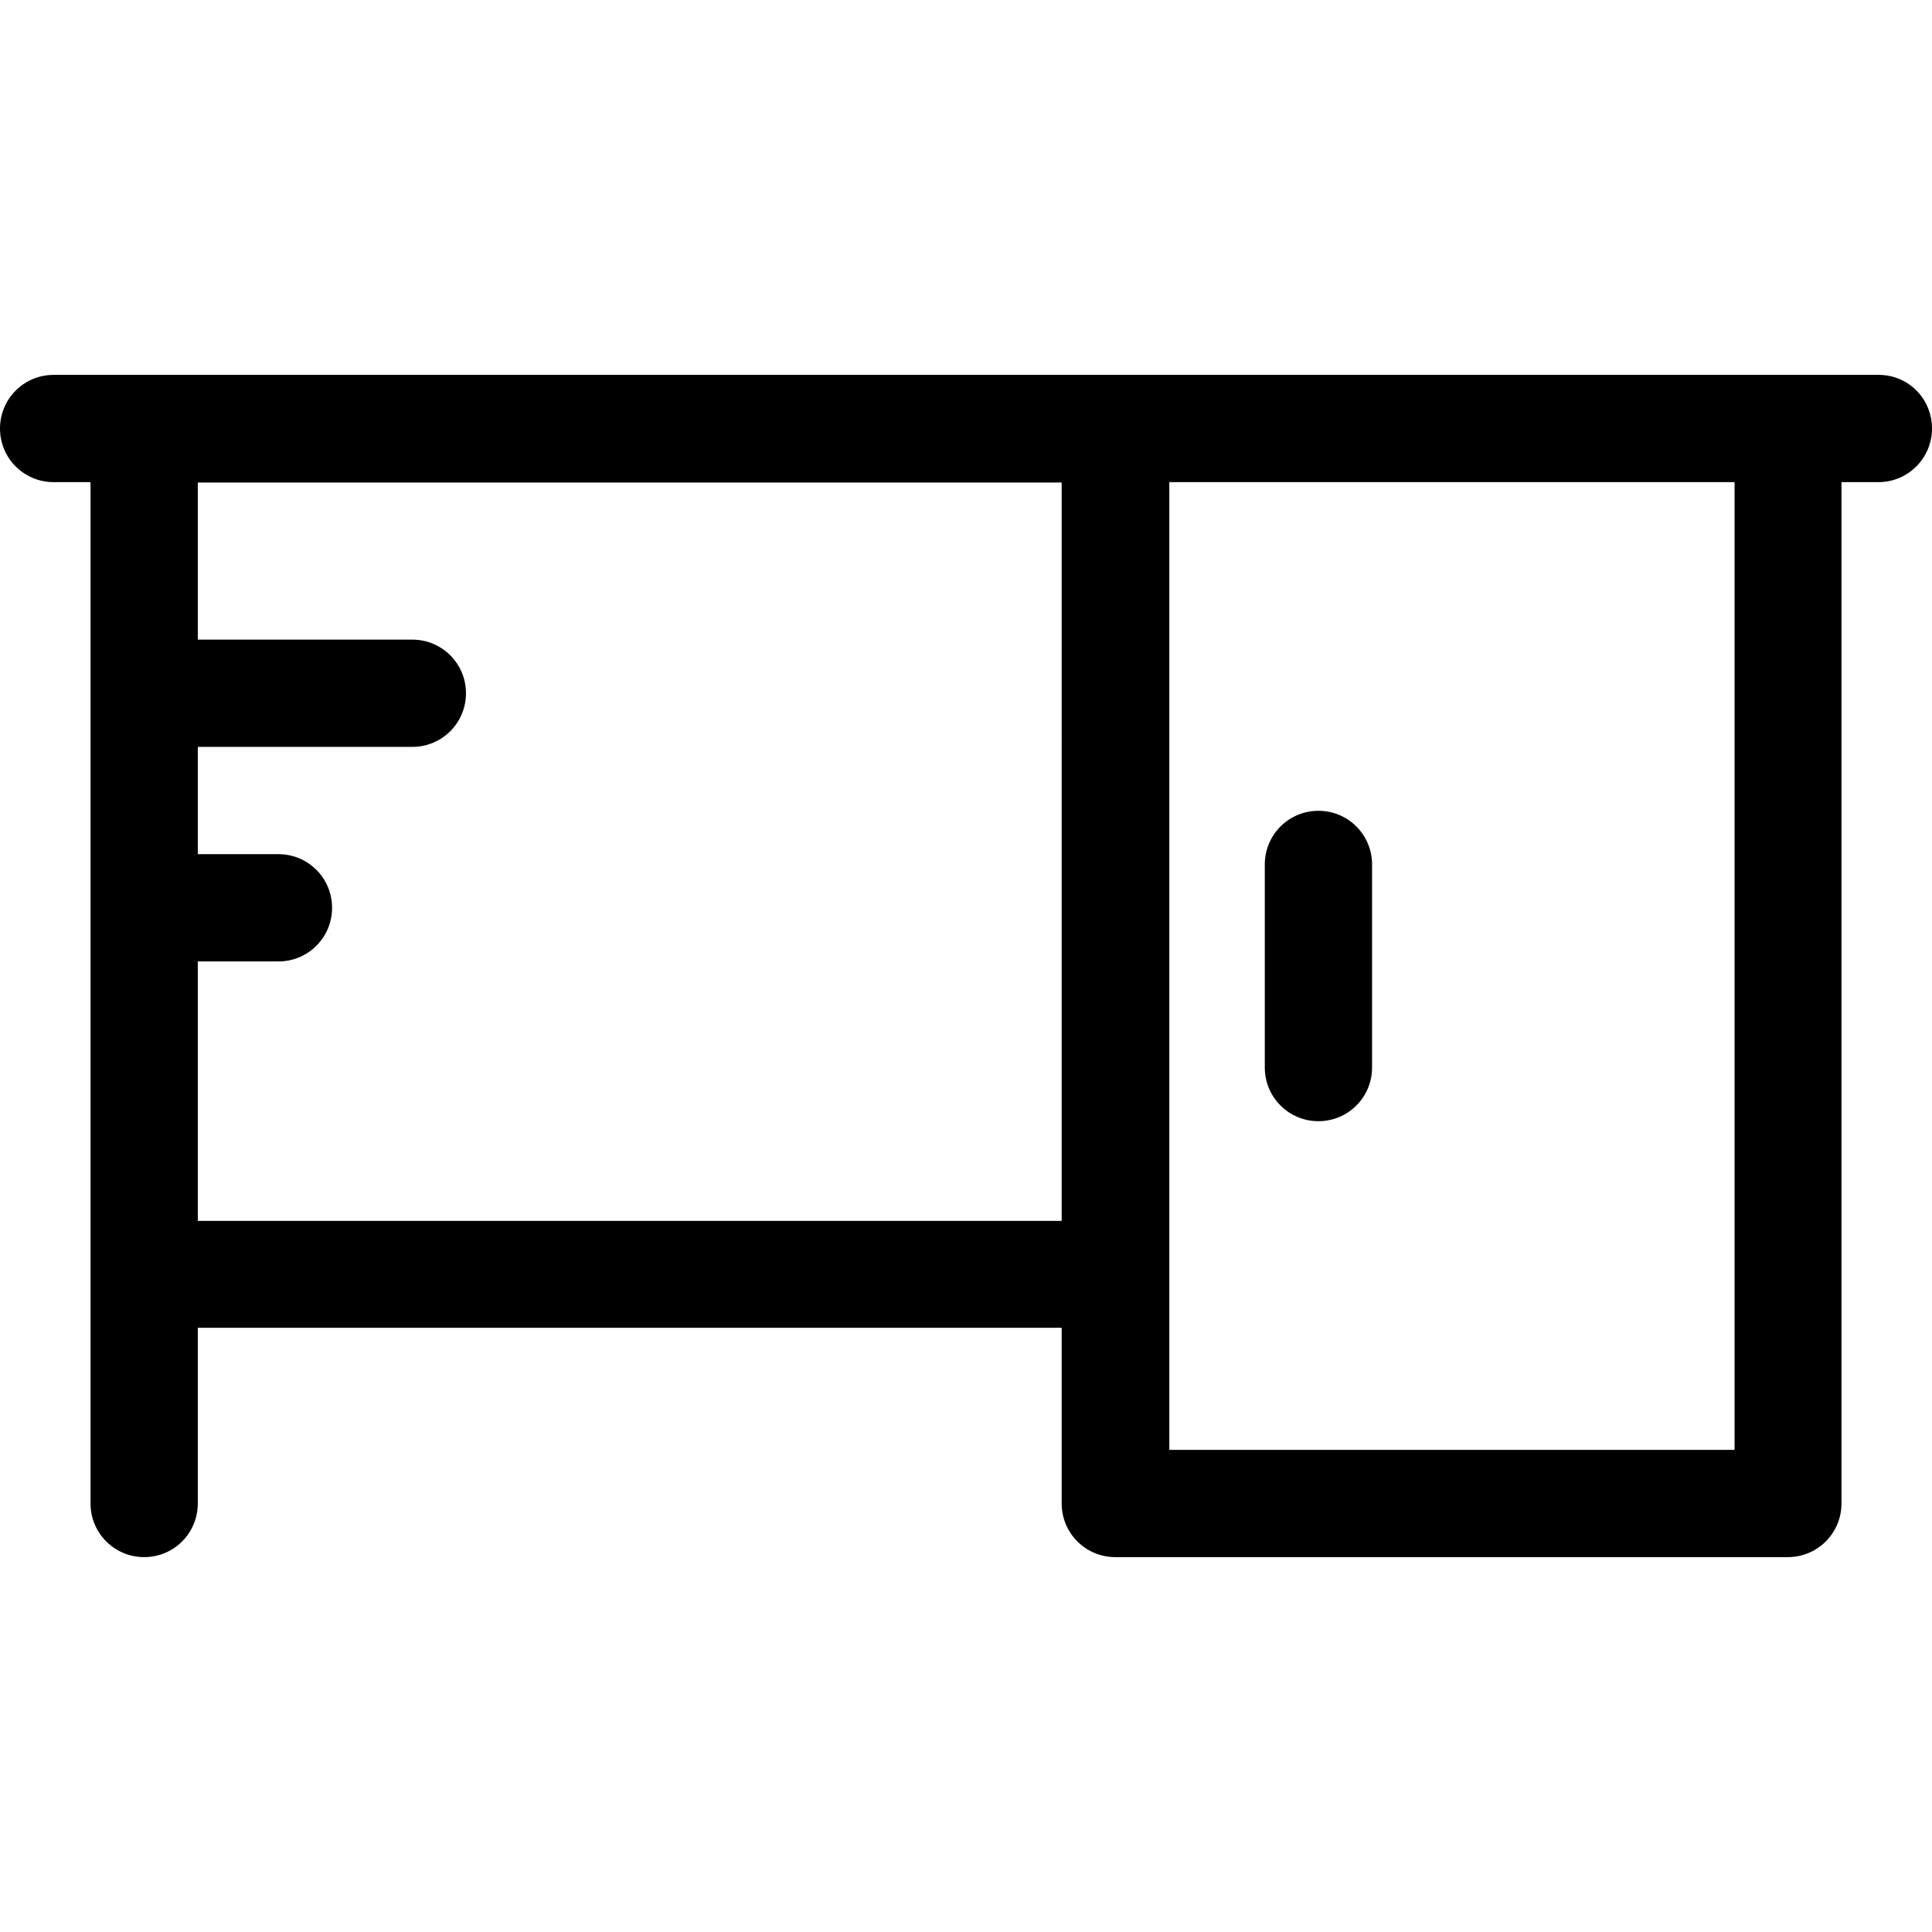
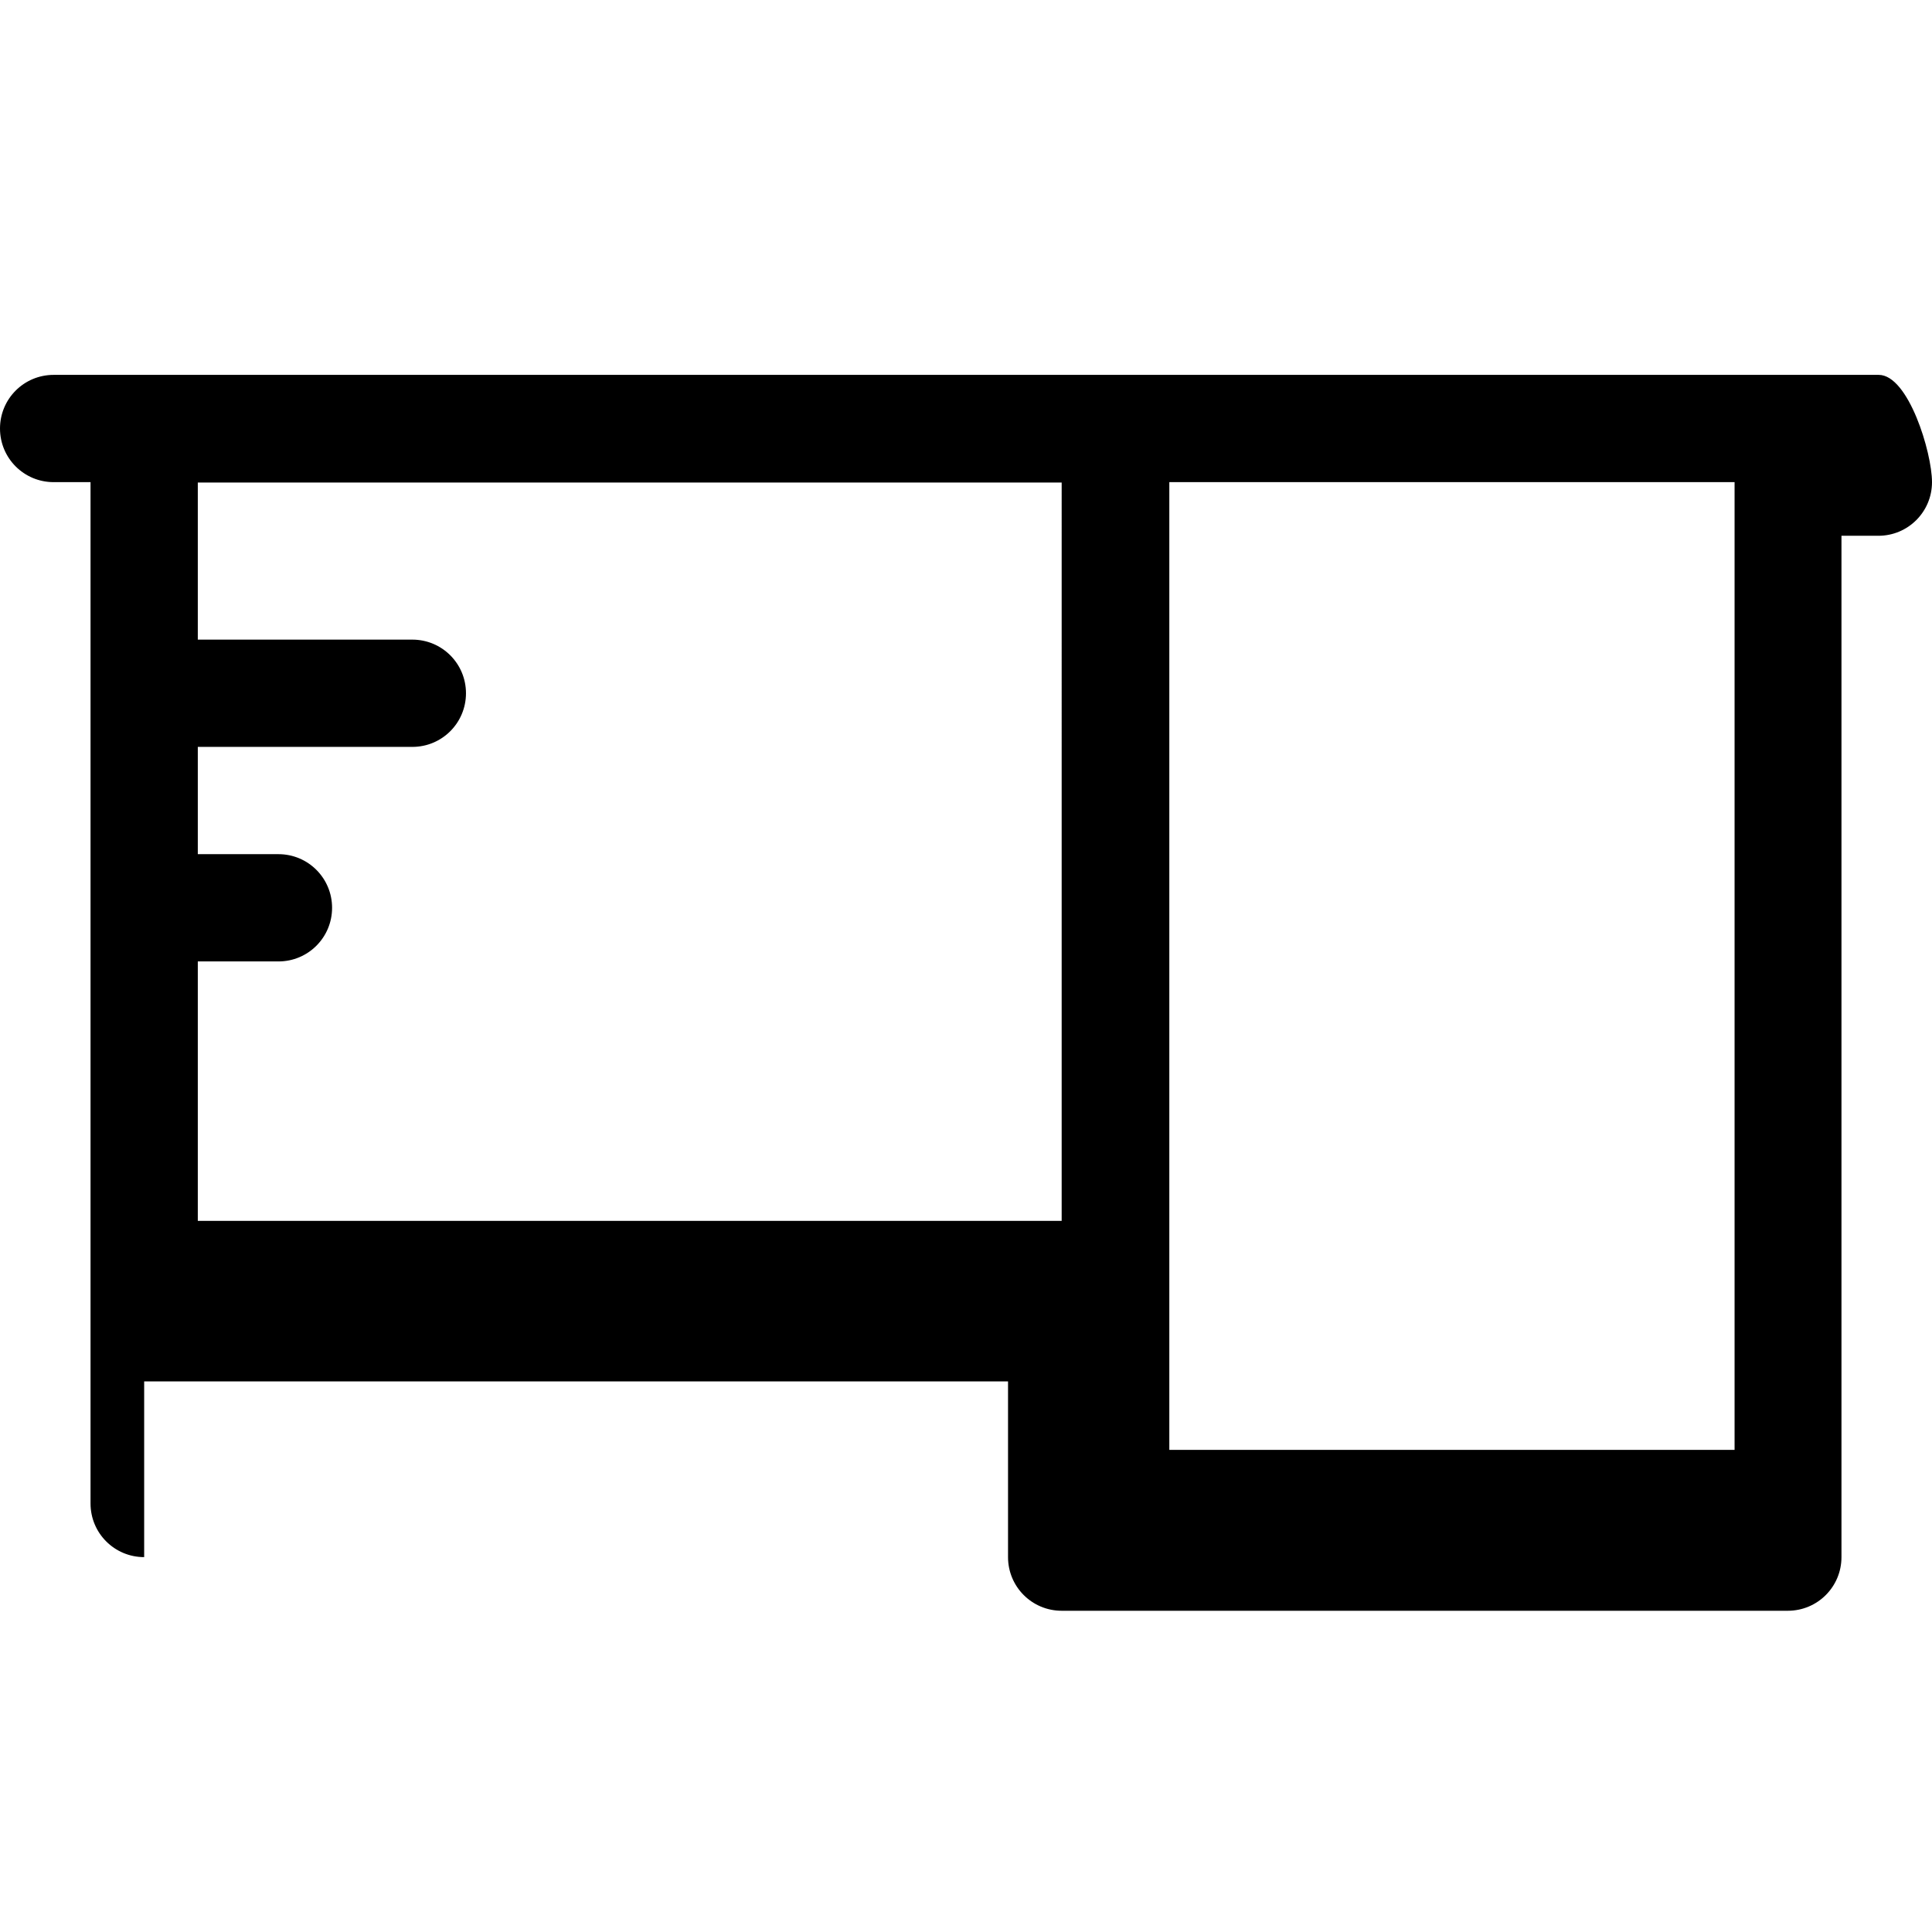
<svg xmlns="http://www.w3.org/2000/svg" fill="#000000" height="800px" width="800px" version="1.1" id="Layer_1" viewBox="0 0 507.9 507.9" xml:space="preserve">
  <g id="SVGRepo_bgCarrier" stroke-width="0" />
  <g id="SVGRepo_tracerCarrier" stroke-linecap="round" stroke-linejoin="round" />
  <g id="SVGRepo_iconCarrier">
    <g>
      <g>
-         <path d="M493.9,98.55H14.1c-7.8,0-14.1,6.3-14.1,14.1s6.3,14.1,14.1,14.1h9.7v268.5c0,7.8,6.3,14.1,14.1,14.1 c7.8,0,14.1-6.3,14.1-14.1v-46.2h227.1v46.2c0,7.8,6.3,14.1,14.1,14.1H470c7.8,0,14.1-6.3,14.1-14.1v-268.5h9.7 c7.8,0,14.1-6.3,14.1-14.1S501.7,98.55,493.9,98.55z M279.1,320.95H52v-0.1v-68.1h21.2c7.8,0,14.1-6.3,14.1-14.1 c0-7.8-6.3-14.1-14.1-14.1H52v-28.2h56.4c7.8,0,14.1-6.3,14.1-14.1c0-7.8-6.3-14.1-14.1-14.1H52v-41.3h227.1V320.95z M456,381.15 H307.4v-254.4H456V381.15z" />
+         <path d="M493.9,98.55H14.1c-7.8,0-14.1,6.3-14.1,14.1s6.3,14.1,14.1,14.1h9.7v268.5c0,7.8,6.3,14.1,14.1,14.1 v-46.2h227.1v46.2c0,7.8,6.3,14.1,14.1,14.1H470c7.8,0,14.1-6.3,14.1-14.1v-268.5h9.7 c7.8,0,14.1-6.3,14.1-14.1S501.7,98.55,493.9,98.55z M279.1,320.95H52v-0.1v-68.1h21.2c7.8,0,14.1-6.3,14.1-14.1 c0-7.8-6.3-14.1-14.1-14.1H52v-28.2h56.4c7.8,0,14.1-6.3,14.1-14.1c0-7.8-6.3-14.1-14.1-14.1H52v-41.3h227.1V320.95z M456,381.15 H307.4v-254.4H456V381.15z" />
      </g>
    </g>
    <g>
      <g>
-         <path d="M346.6,213.15c-7.8,0-14.1,6.3-14.1,14.1v53.4c0,7.8,6.3,14.1,14.1,14.1c7.8,0,14.1-6.3,14.1-14.1v-53.4 C360.7,219.45,354.4,213.15,346.6,213.15z" />
-       </g>
+         </g>
    </g>
  </g>
</svg>